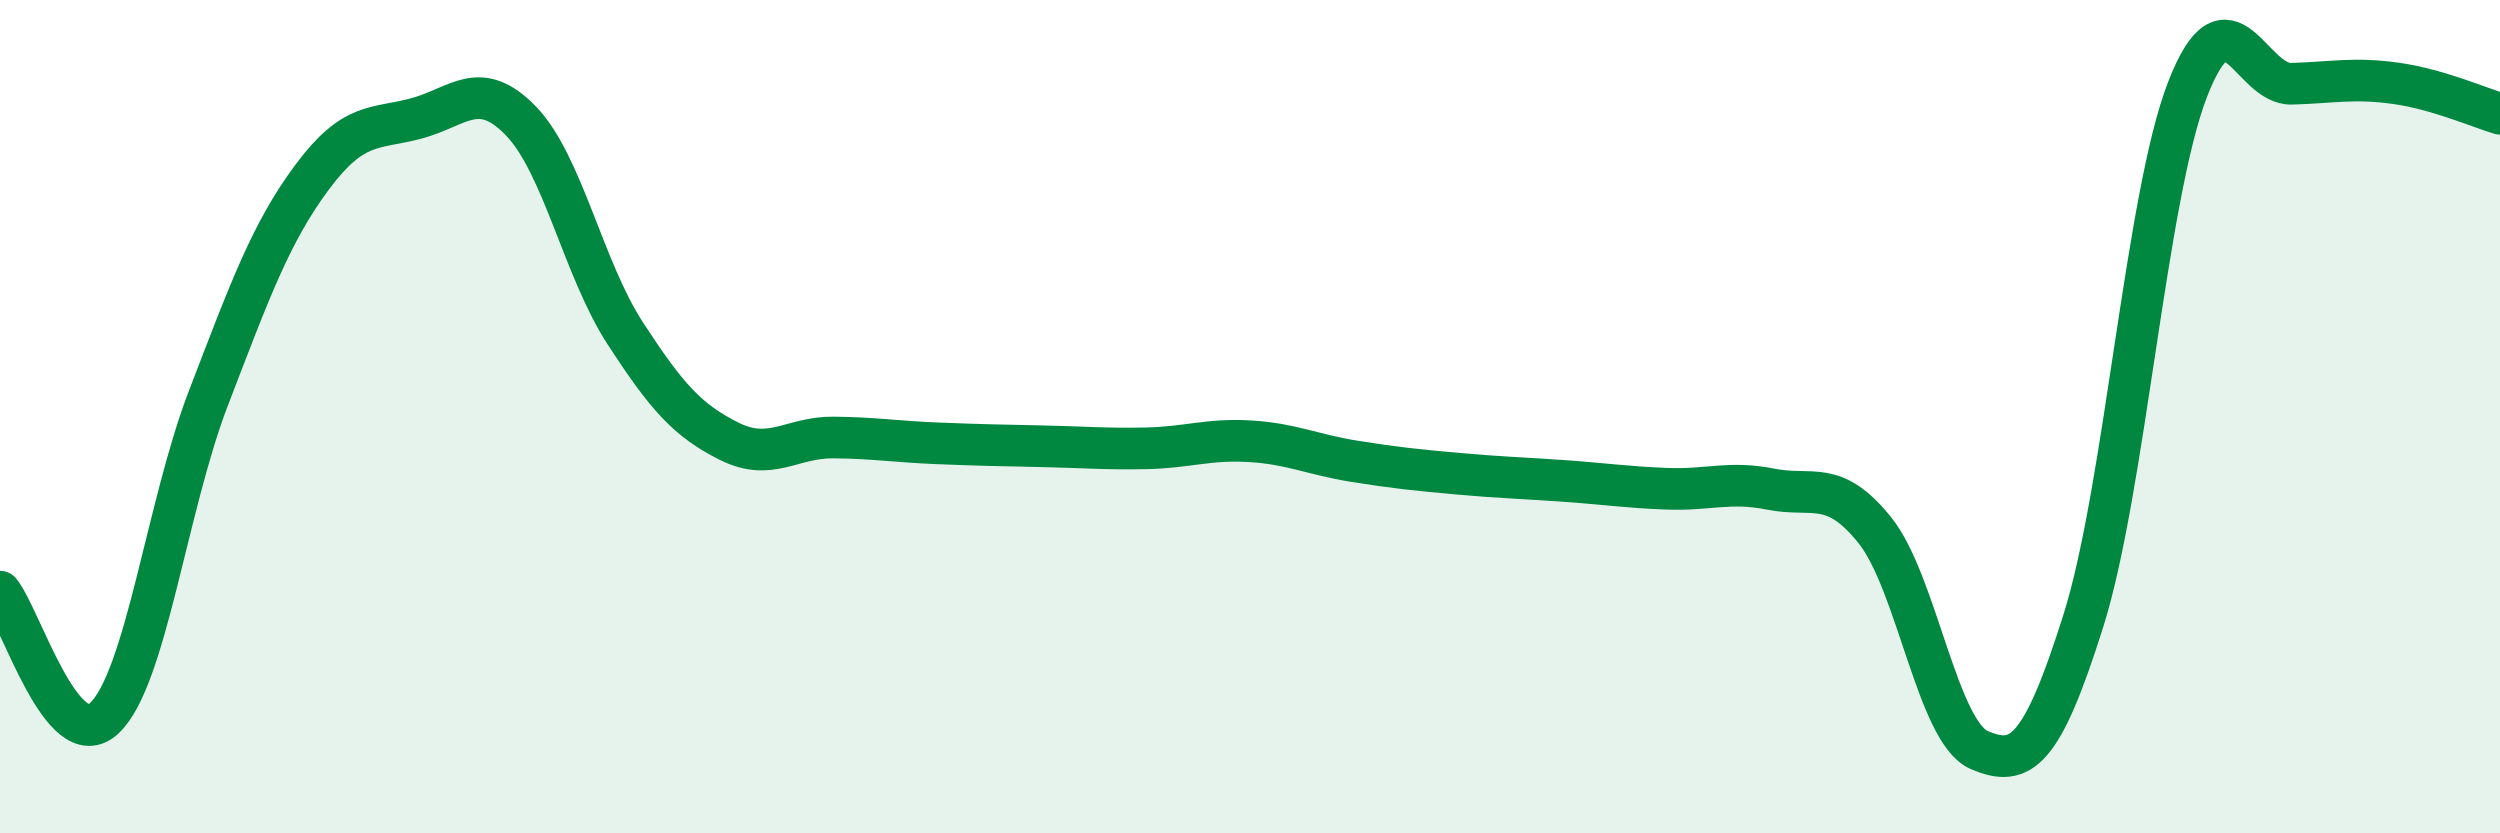
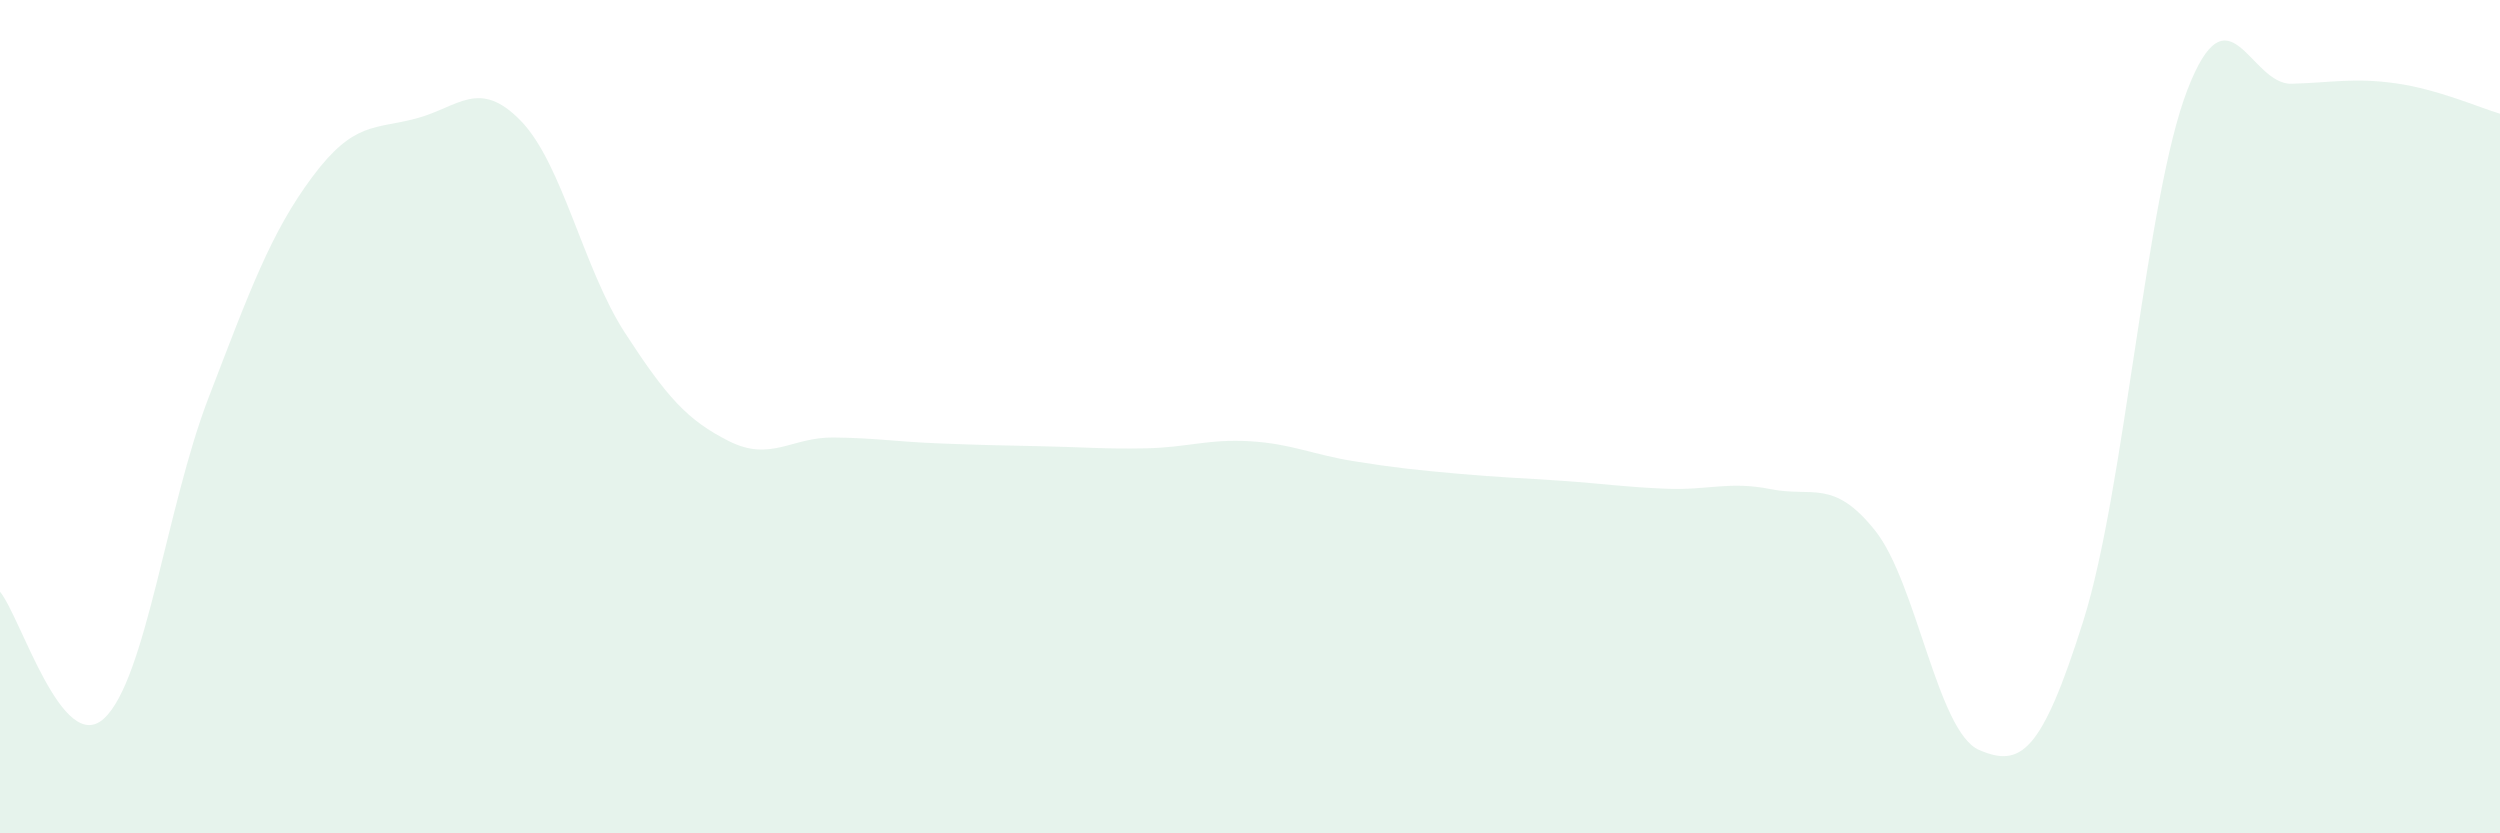
<svg xmlns="http://www.w3.org/2000/svg" width="60" height="20" viewBox="0 0 60 20">
  <path d="M 0,14.2 C 0.5,14.81 1.5,18.17 2.5,17.24 C 3.5,16.31 4,12.16 5,9.56 C 6,6.96 6.5,5.58 7.5,4.24 C 8.5,2.9 9,3.11 10,2.84 C 11,2.57 11.5,1.87 12.5,2.9 C 13.5,3.93 14,6.45 15,7.99 C 16,9.53 16.5,10.09 17.5,10.59 C 18.5,11.09 19,10.49 20,10.5 C 21,10.51 21.5,10.6 22.5,10.64 C 23.5,10.68 24,10.69 25,10.71 C 26,10.73 26.5,10.78 27.5,10.76 C 28.5,10.74 29,10.53 30,10.59 C 31,10.65 31.5,10.91 32.5,11.07 C 33.5,11.23 34,11.28 35,11.37 C 36,11.46 36.5,11.47 37.5,11.54 C 38.5,11.61 39,11.69 40,11.73 C 41,11.77 41.5,11.54 42.5,11.74 C 43.5,11.94 44,11.48 45,12.73 C 46,13.98 46.5,17.57 47.5,18 C 48.5,18.43 49,18.07 50,14.9 C 51,11.73 51.5,4.73 52.5,2.15 C 53.5,-0.43 54,2.04 55,2.01 C 56,1.98 56.5,1.86 57.5,2 C 58.5,2.14 59.5,2.58 60,2.73L60 20L0 20Z" fill="#008740" opacity="0.1" stroke-linecap="round" stroke-linejoin="round" />
-   <path d="M 0,14.2 C 0.5,14.81 1.5,18.17 2.5,17.24 C 3.5,16.31 4,12.16 5,9.56 C 6,6.96 6.5,5.58 7.5,4.24 C 8.5,2.9 9,3.11 10,2.84 C 11,2.57 11.5,1.87 12.5,2.9 C 13.5,3.93 14,6.45 15,7.99 C 16,9.53 16.5,10.09 17.5,10.59 C 18.5,11.09 19,10.49 20,10.5 C 21,10.51 21.5,10.6 22.5,10.64 C 23.5,10.68 24,10.69 25,10.71 C 26,10.73 26.5,10.78 27.5,10.76 C 28.5,10.74 29,10.53 30,10.59 C 31,10.65 31.5,10.91 32.5,11.07 C 33.5,11.23 34,11.28 35,11.37 C 36,11.46 36.5,11.47 37.5,11.54 C 38.5,11.61 39,11.69 40,11.73 C 41,11.77 41.5,11.54 42.5,11.74 C 43.5,11.94 44,11.48 45,12.73 C 46,13.98 46.5,17.57 47.5,18 C 48.5,18.43 49,18.07 50,14.9 C 51,11.73 51.5,4.73 52.5,2.15 C 53.5,-0.43 54,2.04 55,2.01 C 56,1.98 56.5,1.86 57.5,2 C 58.5,2.14 59.5,2.58 60,2.73" stroke="#008740" stroke-width="1" fill="none" stroke-linecap="round" stroke-linejoin="round" />
</svg>